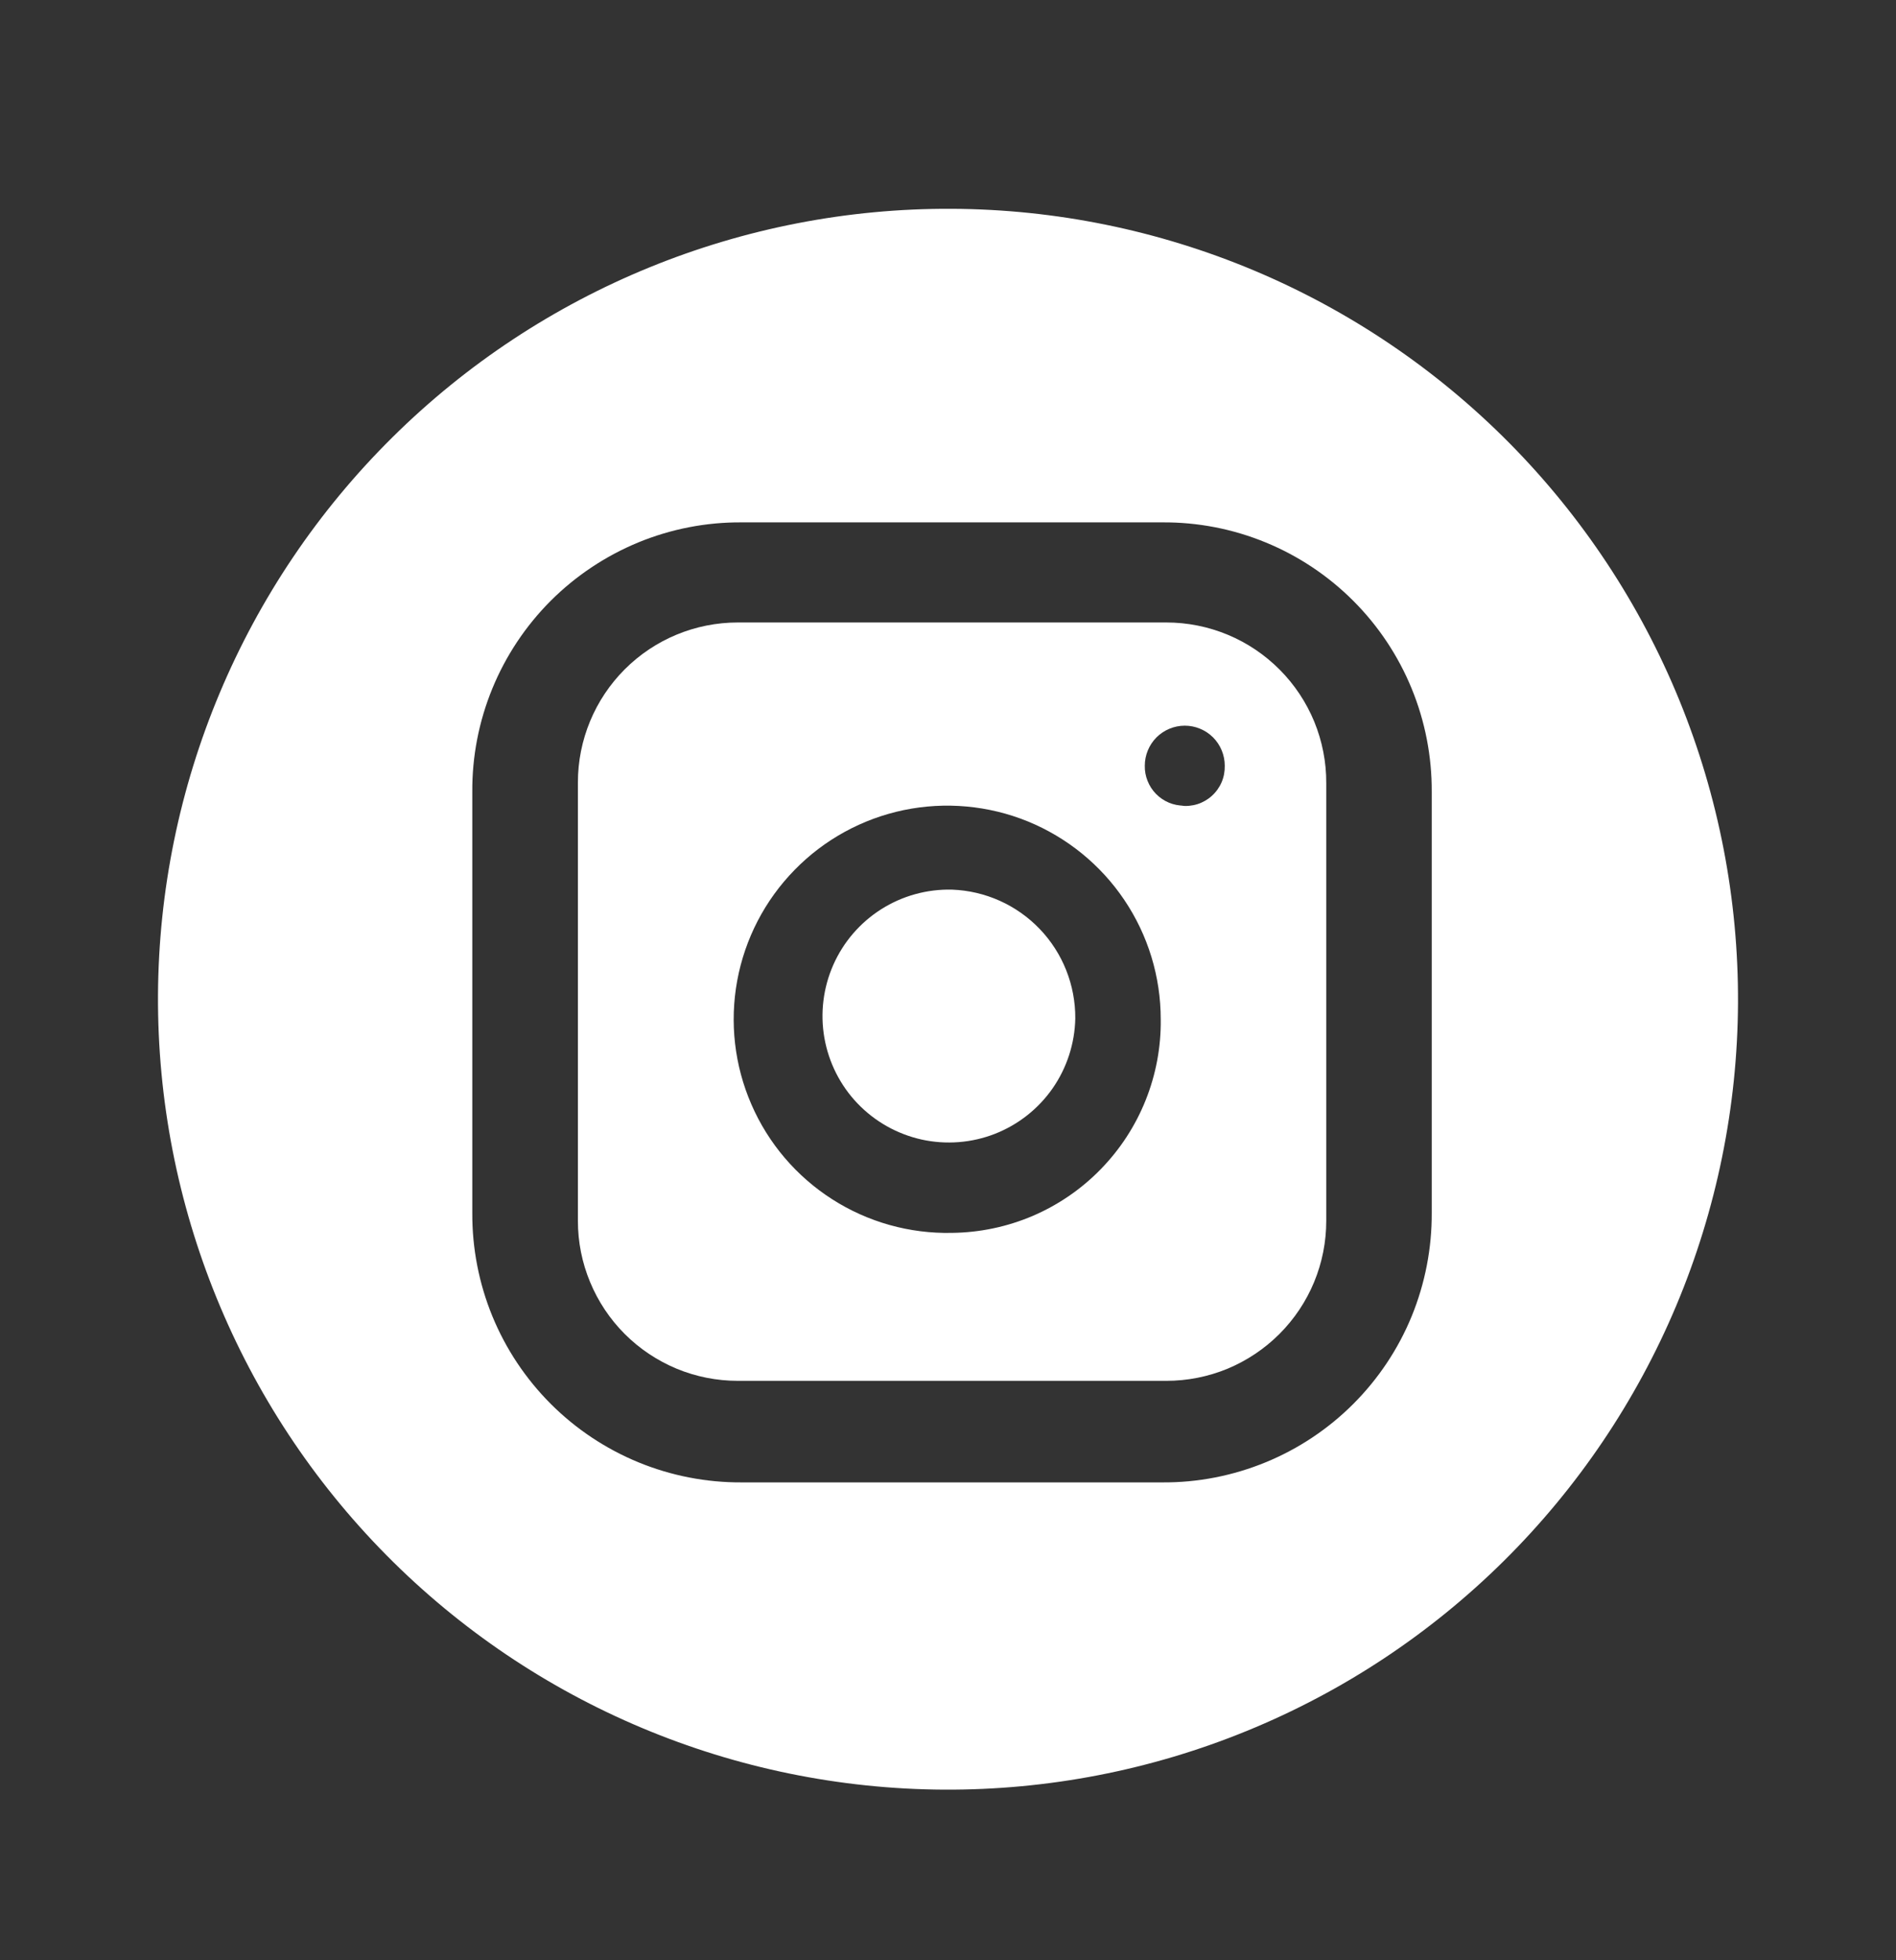
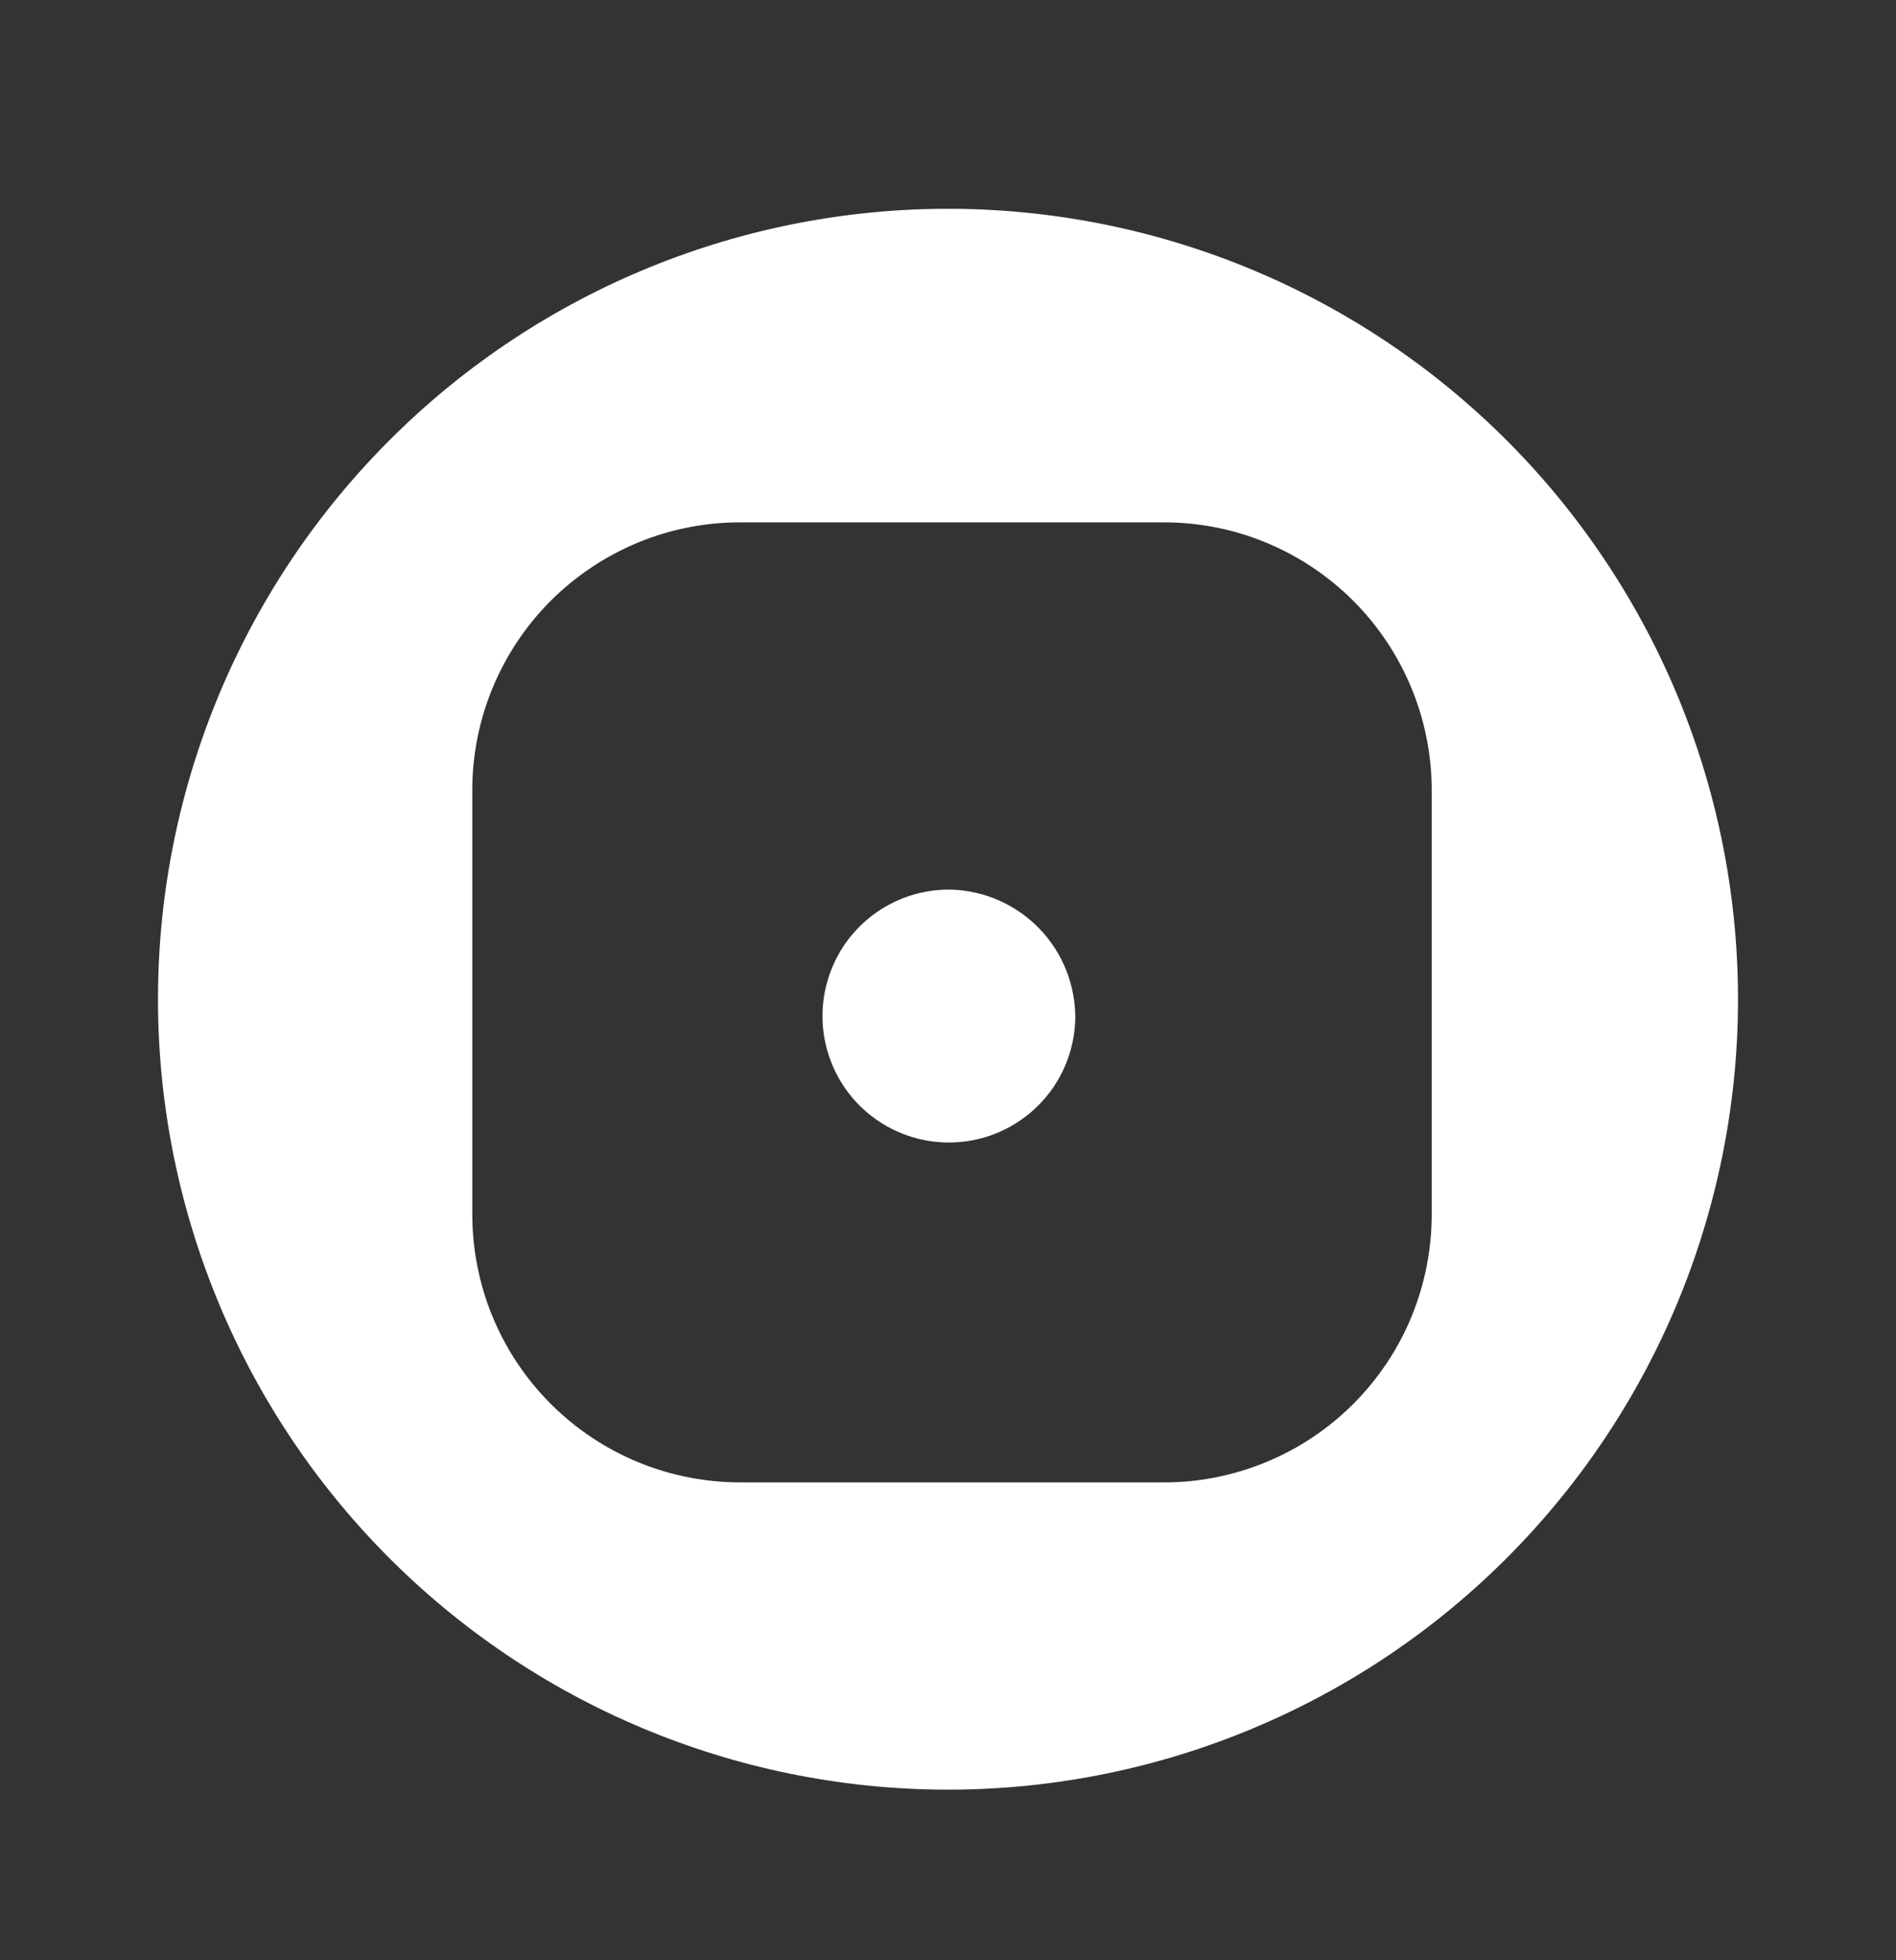
<svg xmlns="http://www.w3.org/2000/svg" width="30" height="31" viewBox="0 0 30 31" fill="none">
  <rect x="0" y="0" width="30" height="31" fill="#333333" stroke="none" />
  <path d="M17.014 16.106C17.006 16.502 16.881 16.887 16.655 17.212C16.428 17.537 16.11 17.787 15.742 17.931C15.373 18.075 14.969 18.106 14.582 18.021C14.196 17.935 13.843 17.737 13.569 17.451C13.295 17.165 13.113 16.804 13.044 16.413C12.976 16.023 13.025 15.622 13.185 15.259C13.345 14.897 13.609 14.591 13.943 14.379C14.278 14.167 14.668 14.059 15.064 14.069C15.59 14.088 16.088 14.312 16.452 14.692C16.816 15.072 17.017 15.579 17.014 16.106Z" fill="white" />
-   <path d="M18.455 9.844H11.674C11.003 9.844 10.36 10.11 9.885 10.585C9.411 11.059 9.144 11.703 9.144 12.373V19.307C9.144 19.64 9.209 19.968 9.337 20.275C9.464 20.582 9.65 20.861 9.885 21.096C10.12 21.331 10.399 21.517 10.706 21.645C11.013 21.772 11.342 21.837 11.674 21.837H18.455C18.788 21.837 19.116 21.772 19.424 21.645C19.73 21.517 20.009 21.331 20.244 21.096C20.479 20.861 20.666 20.582 20.793 20.275C20.92 19.968 20.985 19.64 20.985 19.307V12.386C20.987 12.053 20.922 11.723 20.796 11.414C20.669 11.106 20.483 10.826 20.248 10.59C20.013 10.354 19.734 10.166 19.426 10.038C19.118 9.91 18.788 9.844 18.455 9.844ZM15.064 19.497C14.393 19.512 13.732 19.327 13.167 18.965C12.601 18.603 12.156 18.081 11.889 17.465C11.621 16.849 11.543 16.168 11.665 15.507C11.787 14.847 12.102 14.238 12.572 13.758C13.041 13.277 13.643 12.948 14.3 12.811C14.957 12.675 15.641 12.737 16.263 12.99C16.884 13.244 17.417 13.677 17.791 14.234C18.166 14.791 18.366 15.447 18.366 16.119C18.372 16.557 18.29 16.993 18.127 17.4C17.964 17.807 17.722 18.178 17.415 18.492C17.109 18.806 16.743 19.056 16.34 19.229C15.936 19.401 15.503 19.492 15.064 19.497ZM18.734 12.741C18.652 12.741 18.57 12.725 18.494 12.693C18.418 12.661 18.349 12.614 18.291 12.555C18.233 12.496 18.188 12.426 18.158 12.35C18.127 12.273 18.112 12.191 18.114 12.108C18.114 11.941 18.181 11.78 18.299 11.661C18.418 11.543 18.579 11.476 18.747 11.476C18.914 11.476 19.075 11.543 19.194 11.661C19.312 11.78 19.379 11.941 19.379 12.108C19.381 12.198 19.365 12.287 19.33 12.369C19.295 12.451 19.242 12.525 19.176 12.585C19.11 12.645 19.032 12.69 18.947 12.717C18.861 12.744 18.771 12.752 18.683 12.741H18.734Z" fill="white" />
  <path d="M15.063 3.302C11.747 3.285 8.561 4.586 6.206 6.919C3.85 9.251 2.517 12.424 2.5 15.739C2.484 19.055 3.785 22.241 6.117 24.597C8.45 26.953 11.622 28.285 14.938 28.302C16.579 28.31 18.206 27.995 19.726 27.374C21.246 26.754 22.628 25.84 23.795 24.685C24.961 23.53 25.889 22.157 26.525 20.643C27.16 19.13 27.492 17.506 27.5 15.864C27.508 14.223 27.193 12.596 26.573 11.076C25.952 9.556 25.038 8.174 23.883 7.007C22.728 5.841 21.355 4.913 19.841 4.277C18.328 3.642 16.704 3.31 15.063 3.302ZM22.654 19.179C22.657 19.74 22.549 20.296 22.337 20.815C22.124 21.334 21.81 21.805 21.413 22.202C21.017 22.598 20.546 22.912 20.027 23.125C19.508 23.338 18.952 23.447 18.391 23.443H11.736C11.176 23.446 10.62 23.338 10.101 23.125C9.583 22.912 9.111 22.598 8.715 22.202C8.318 21.805 8.004 21.334 7.791 20.816C7.578 20.297 7.47 19.741 7.473 19.181V12.524C7.469 11.964 7.577 11.408 7.79 10.889C8.003 10.37 8.317 9.899 8.713 9.502C9.11 9.106 9.581 8.792 10.1 8.578C10.618 8.365 11.174 8.257 11.735 8.261H18.391C18.952 8.257 19.508 8.365 20.026 8.578C20.545 8.791 21.016 9.105 21.413 9.502C21.809 9.898 22.123 10.369 22.336 10.888C22.549 11.407 22.657 11.963 22.654 12.523V19.179Z" fill="white" />
</svg>